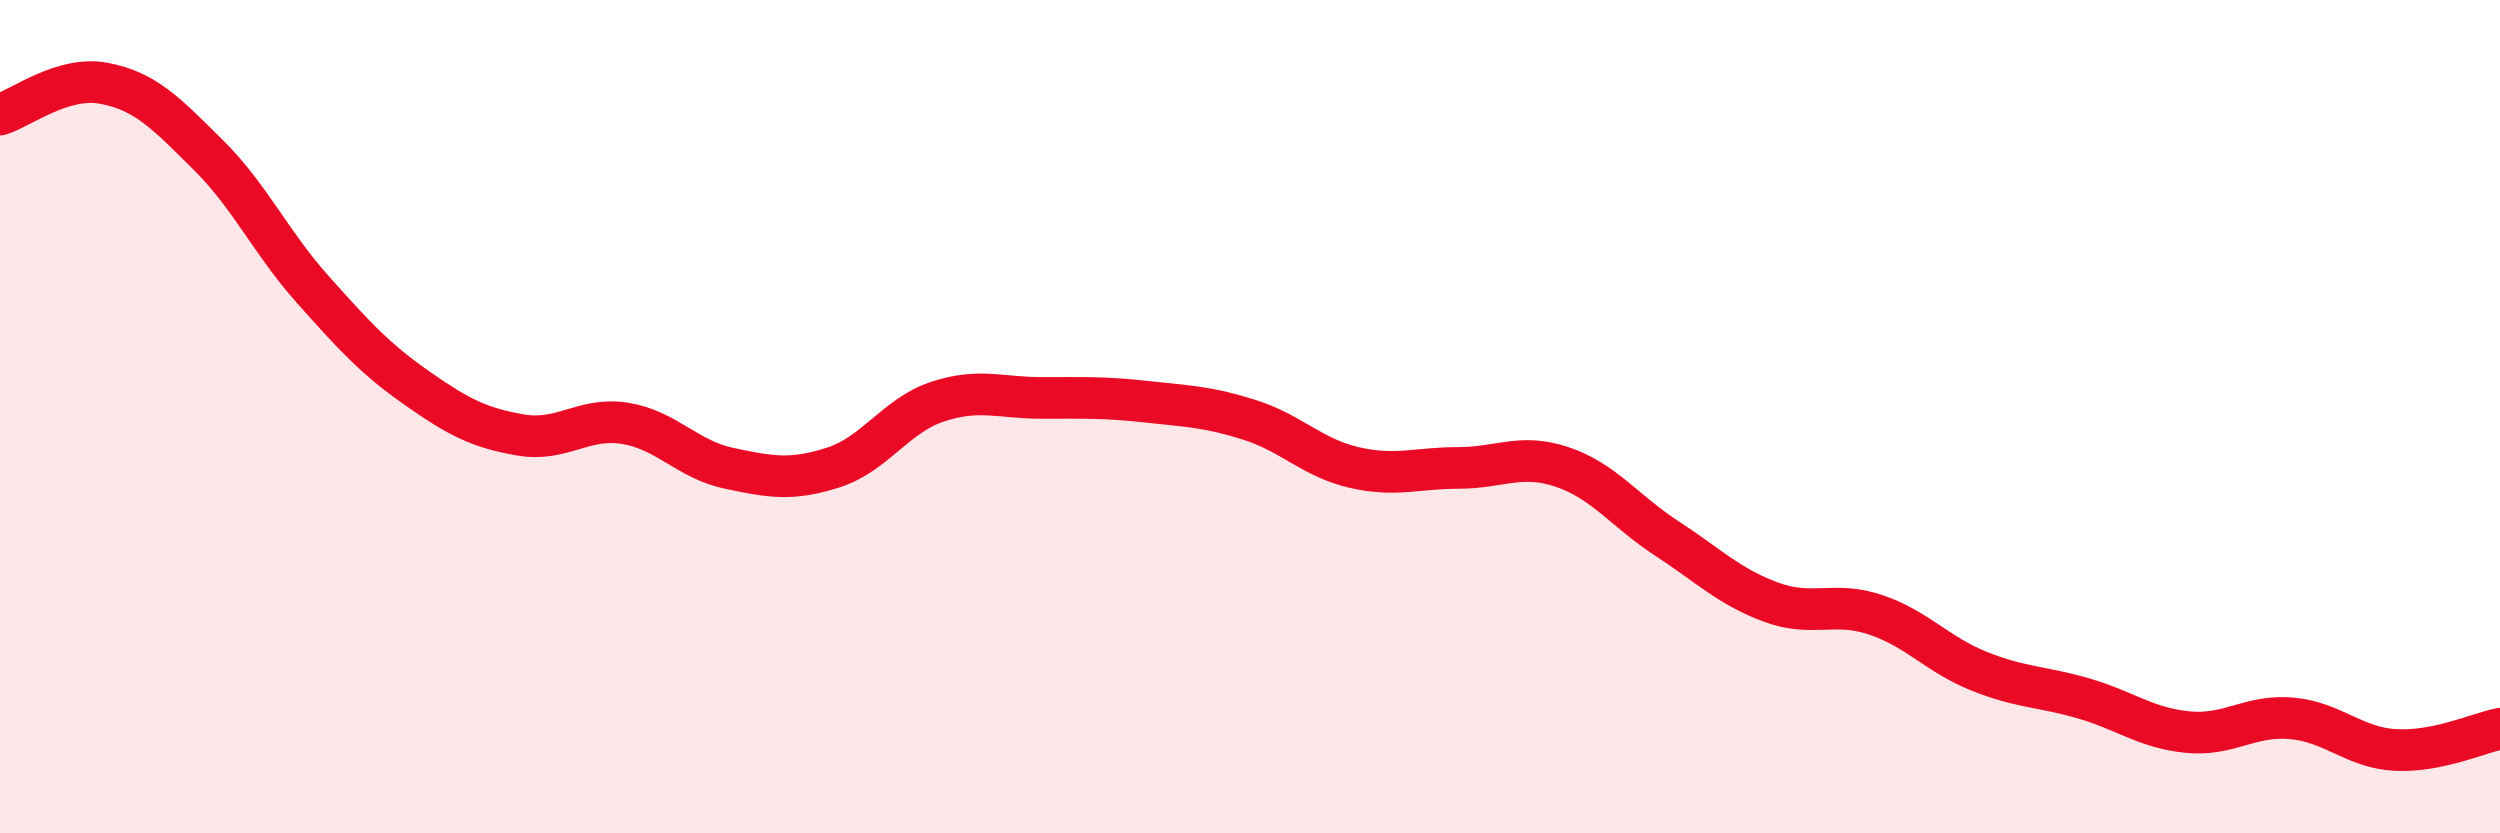
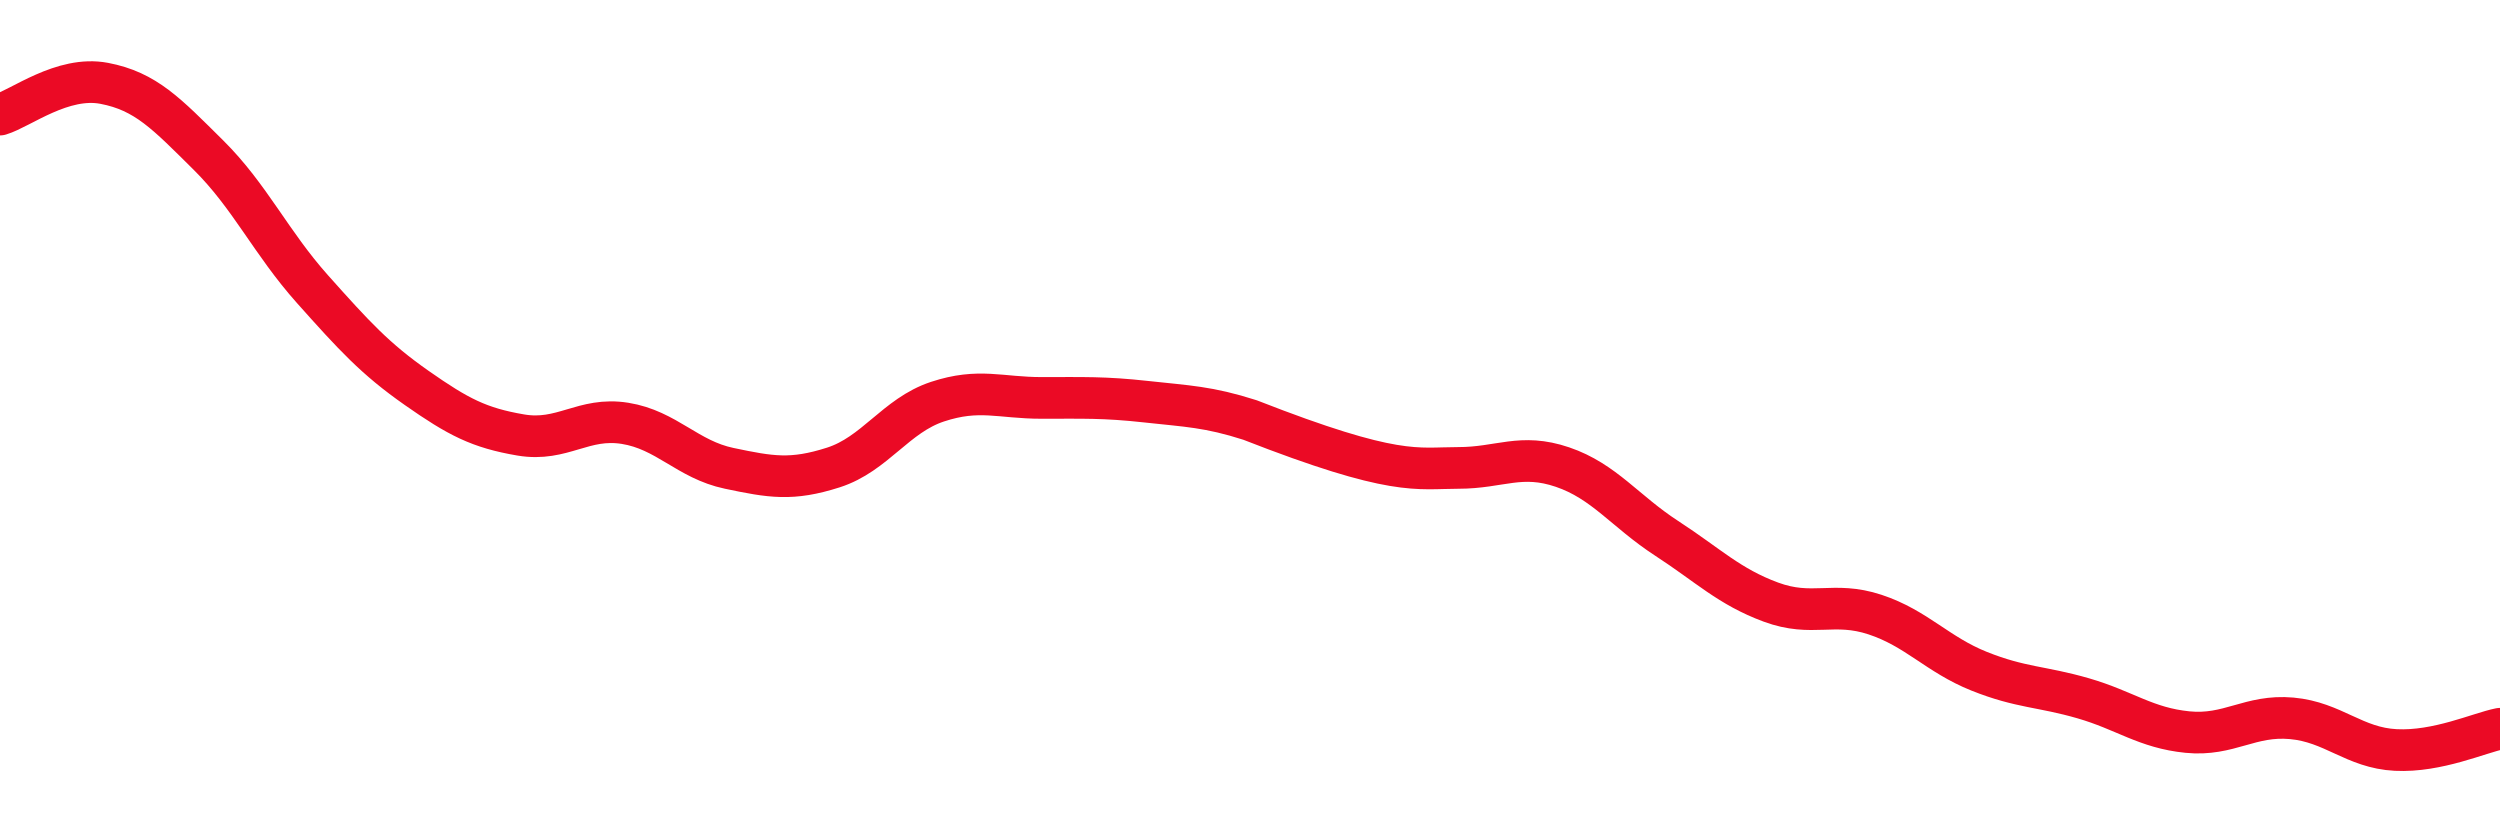
<svg xmlns="http://www.w3.org/2000/svg" width="60" height="20" viewBox="0 0 60 20">
-   <path d="M 0,2.75 C 0.5,2.6 1.5,1.81 2.5,2 C 3.5,2.19 4,2.73 5,3.72 C 6,4.71 6.5,5.82 7.5,6.94 C 8.5,8.06 9,8.61 10,9.31 C 11,10.01 11.5,10.27 12.5,10.44 C 13.5,10.61 14,10 15,10.16 C 16,10.32 16.5,11.03 17.5,11.24 C 18.5,11.45 19,11.54 20,11.22 C 21,10.9 21.5,9.97 22.5,9.64 C 23.5,9.31 24,9.55 25,9.55 C 26,9.55 26.5,9.53 27.5,9.64 C 28.5,9.75 29,9.76 30,10.08 C 31,10.4 31.5,10.99 32.5,11.22 C 33.5,11.45 34,11.23 35,11.23 C 36,11.23 36.5,10.87 37.5,11.21 C 38.5,11.55 39,12.27 40,12.92 C 41,13.57 41.5,14.08 42.5,14.45 C 43.5,14.82 44,14.42 45,14.75 C 46,15.08 46.5,15.71 47.5,16.11 C 48.5,16.51 49,16.47 50,16.76 C 51,17.05 51.5,17.47 52.5,17.57 C 53.5,17.67 54,17.15 55,17.24 C 56,17.33 56.5,17.95 57.5,18 C 58.5,18.05 59.5,17.59 60,17.49L60 20L0 20Z" fill="#EB0A25" opacity="0.1" stroke-linecap="round" stroke-linejoin="round" />
-   <path d="M 0,2.75 C 0.5,2.6 1.5,1.81 2.5,2 C 3.5,2.19 4,2.73 5,3.72 C 6,4.71 6.5,5.82 7.5,6.94 C 8.5,8.06 9,8.61 10,9.31 C 11,10.01 11.5,10.27 12.5,10.44 C 13.5,10.61 14,10 15,10.16 C 16,10.32 16.5,11.03 17.5,11.24 C 18.5,11.45 19,11.54 20,11.22 C 21,10.9 21.5,9.97 22.5,9.64 C 23.5,9.31 24,9.55 25,9.55 C 26,9.55 26.5,9.53 27.5,9.64 C 28.5,9.75 29,9.76 30,10.08 C 31,10.4 31.5,10.99 32.5,11.22 C 33.5,11.45 34,11.23 35,11.23 C 36,11.23 36.5,10.87 37.5,11.21 C 38.5,11.55 39,12.27 40,12.92 C 41,13.57 41.5,14.08 42.5,14.45 C 43.5,14.82 44,14.42 45,14.75 C 46,15.08 46.5,15.71 47.5,16.11 C 48.5,16.51 49,16.47 50,16.76 C 51,17.05 51.5,17.47 52.5,17.57 C 53.5,17.67 54,17.15 55,17.24 C 56,17.33 56.5,17.95 57.5,18 C 58.5,18.05 59.5,17.59 60,17.49" stroke="#EB0A25" stroke-width="1" fill="none" stroke-linecap="round" stroke-linejoin="round" />
+   <path d="M 0,2.75 C 0.5,2.6 1.5,1.81 2.5,2 C 3.5,2.19 4,2.73 5,3.72 C 6,4.71 6.5,5.82 7.5,6.94 C 8.5,8.06 9,8.61 10,9.31 C 11,10.01 11.5,10.27 12.5,10.44 C 13.5,10.61 14,10 15,10.16 C 16,10.32 16.5,11.03 17.5,11.24 C 18.5,11.45 19,11.54 20,11.22 C 21,10.9 21.5,9.97 22.5,9.64 C 23.5,9.31 24,9.55 25,9.55 C 26,9.55 26.5,9.53 27.5,9.64 C 28.5,9.75 29,9.76 30,10.08 C 33.5,11.45 34,11.23 35,11.23 C 36,11.23 36.5,10.87 37.5,11.21 C 38.5,11.55 39,12.27 40,12.92 C 41,13.57 41.5,14.08 42.5,14.45 C 43.5,14.82 44,14.42 45,14.75 C 46,15.08 46.5,15.71 47.5,16.11 C 48.5,16.51 49,16.47 50,16.76 C 51,17.05 51.5,17.47 52.5,17.57 C 53.5,17.67 54,17.15 55,17.24 C 56,17.33 56.5,17.95 57.5,18 C 58.5,18.05 59.5,17.59 60,17.49" stroke="#EB0A25" stroke-width="1" fill="none" stroke-linecap="round" stroke-linejoin="round" />
</svg>